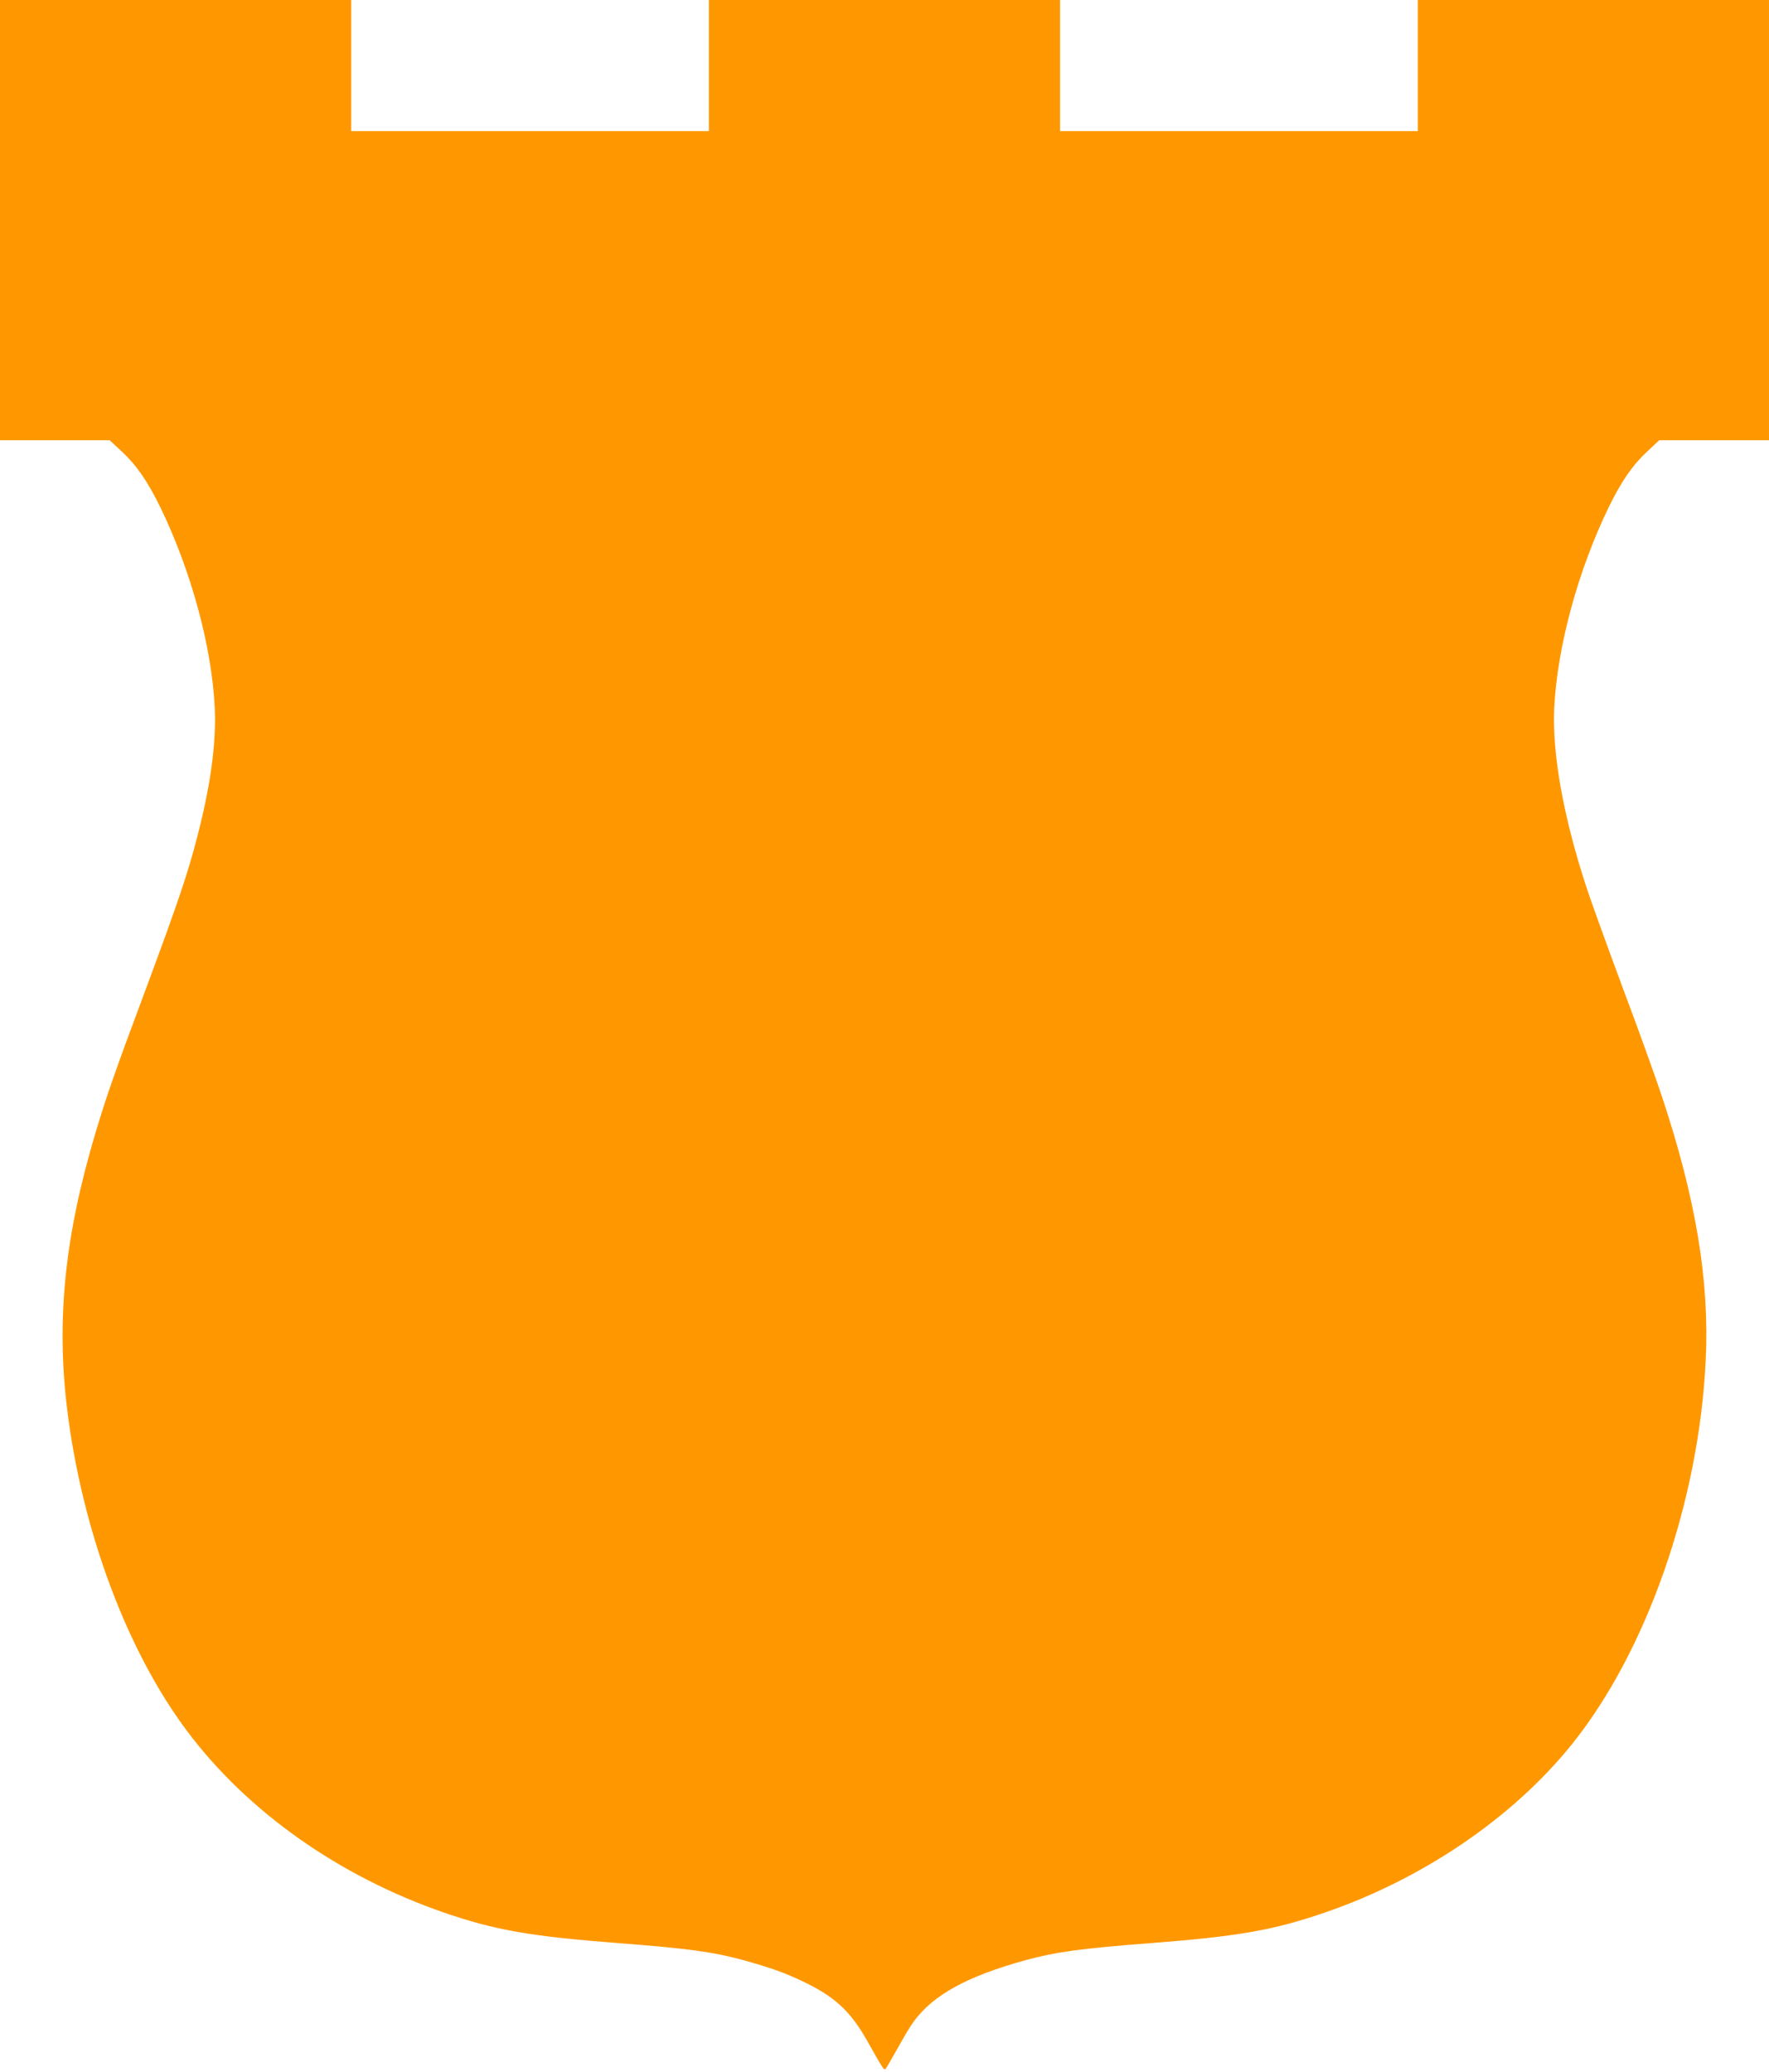
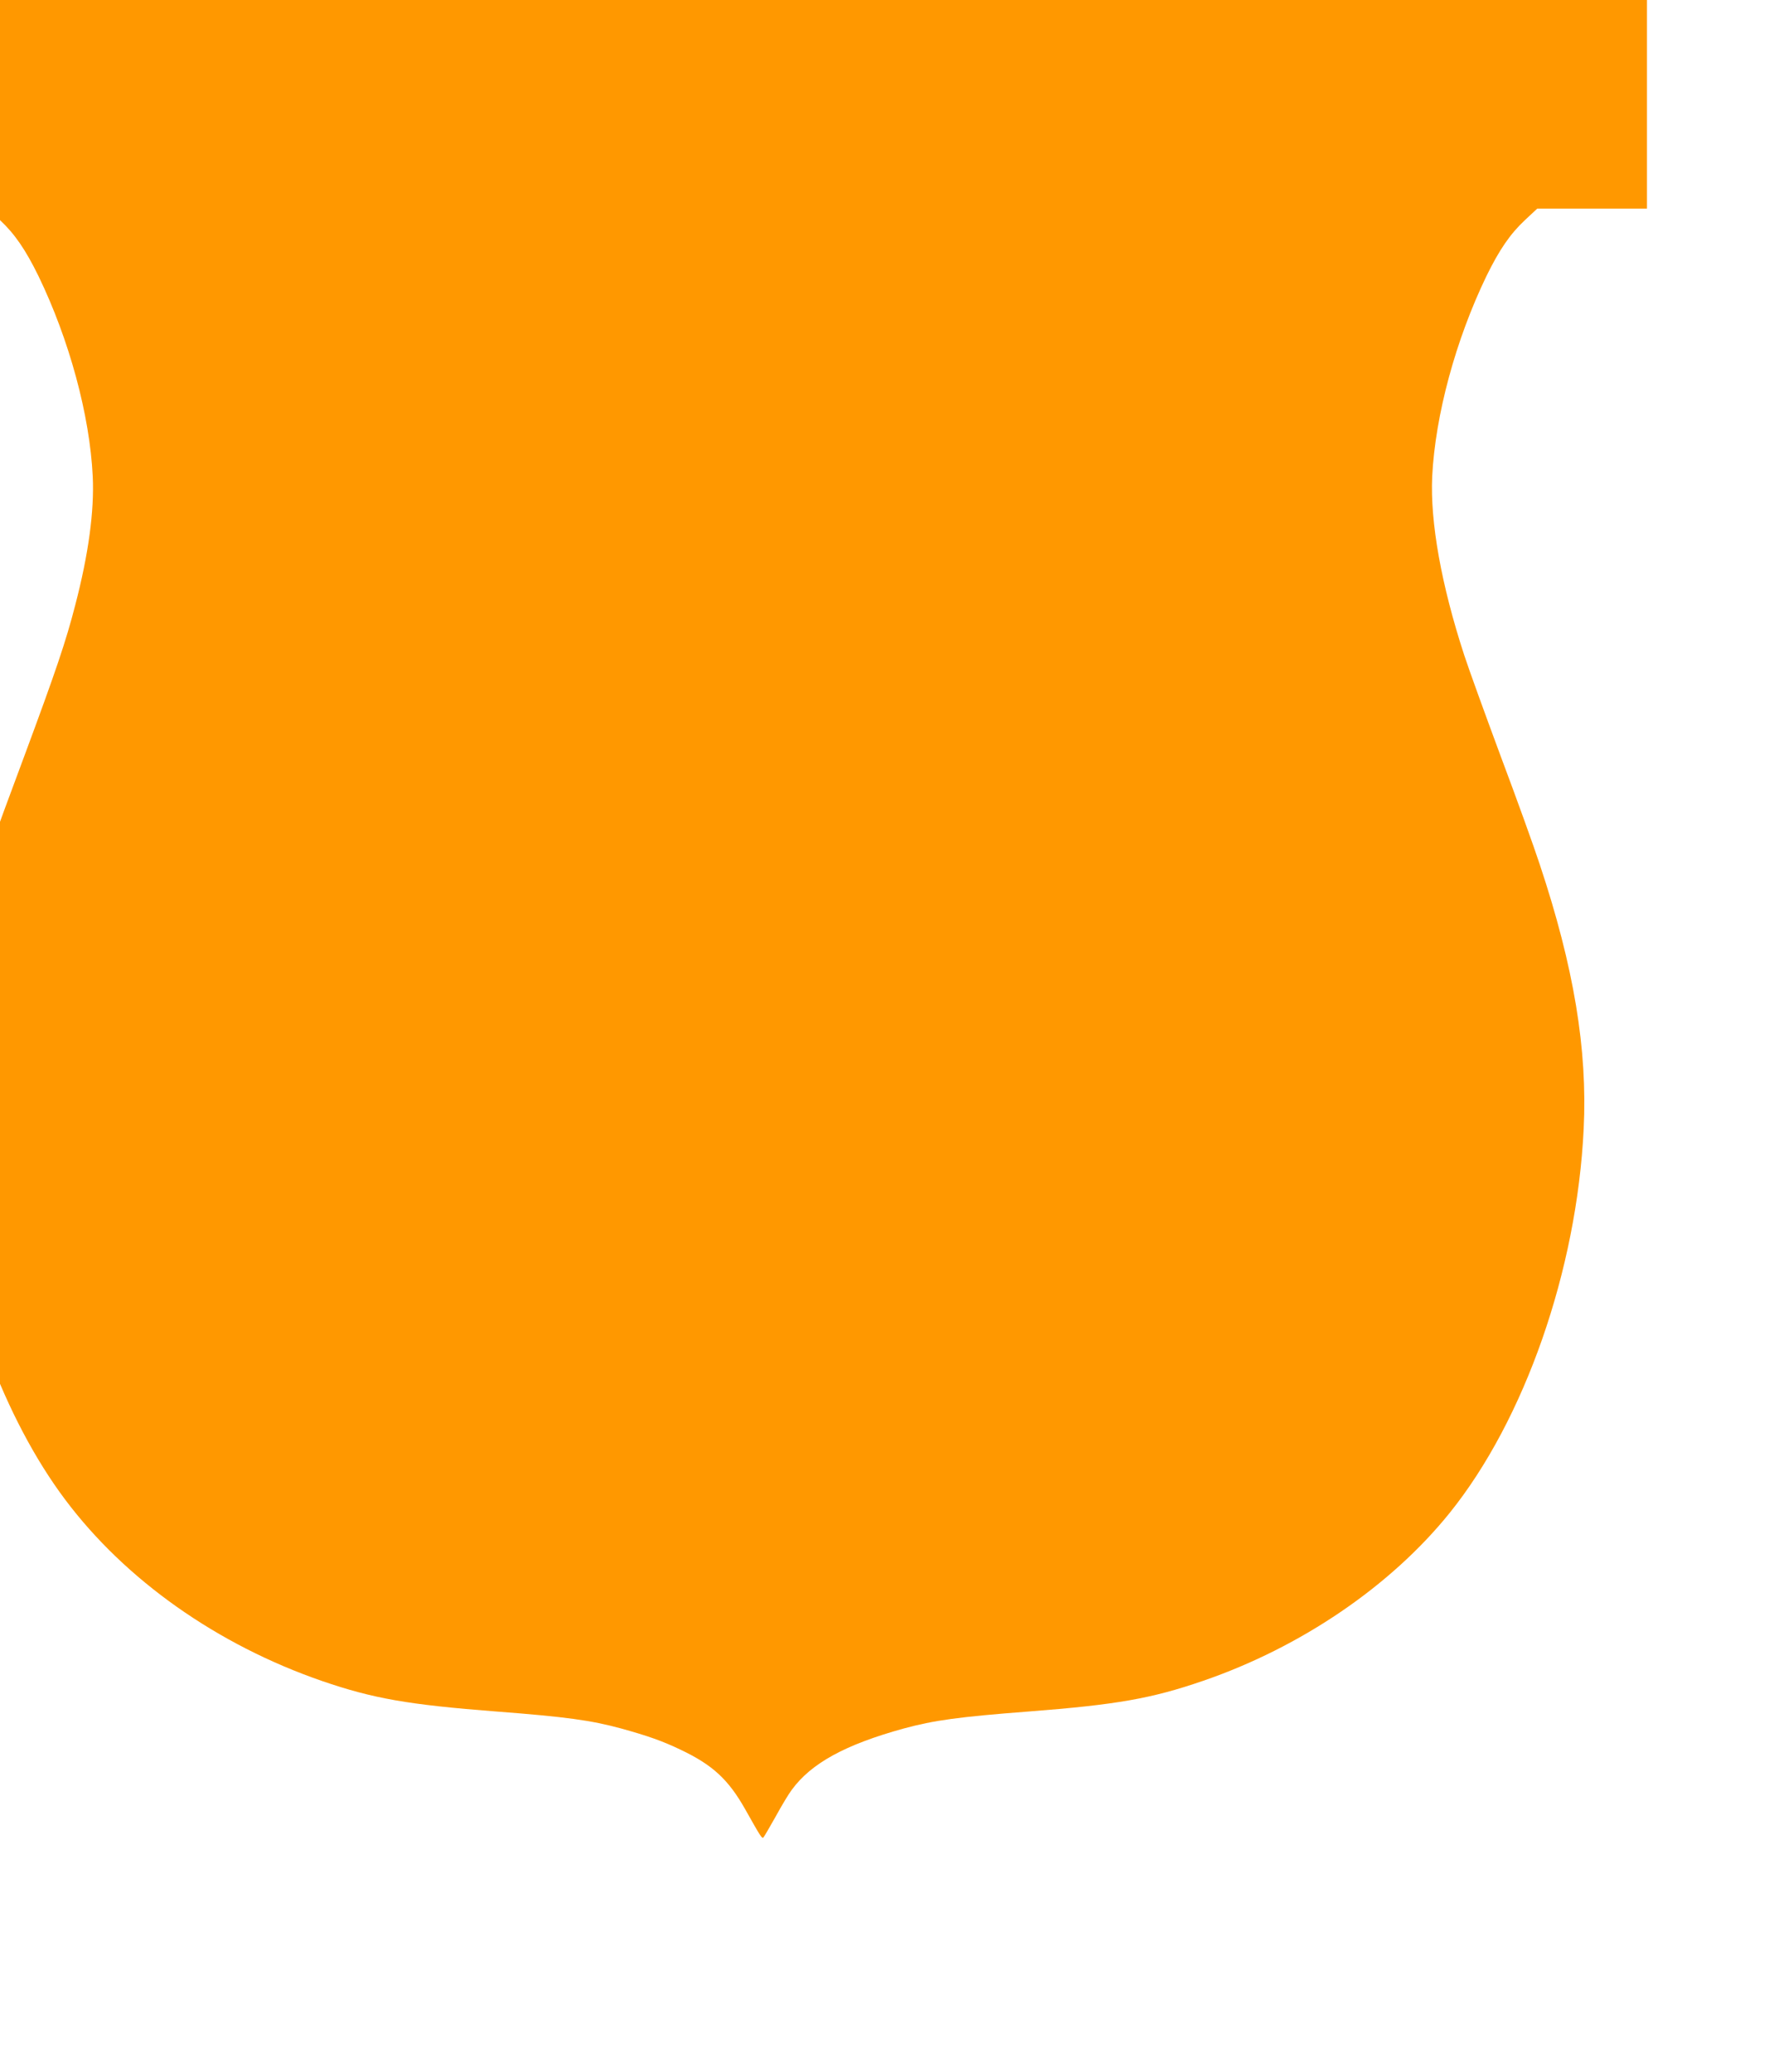
<svg xmlns="http://www.w3.org/2000/svg" version="1.0" width="1093pt" height="1280pt" viewBox="0 0 1093 1280" preserveAspectRatio="xMidYMid meet">
  <g transform="translate(0,1280) scale(0.1,-0.1)" fill="#ff9800" stroke="none">
-     <path d="M0 11440 l0 -1360 339 0 339 0 76 -71 c91 -85 158 -183 237 -344 191 -394 318 -862 336 -1240 10 -213 -26 -480 -108 -794 -58 -226 -121 -411 -314 -931 -198 -530 -245 -666 -315 -899 -190 -636 -243 -1154 -175 -1708 92 -749 369 -1492 741 -1988 373 -498 940 -898 1589 -1122 315 -108 531 -146 1075 -188 431 -33 584 -54 772 -105 166 -46 254 -77 367 -131 198 -94 296 -184 401 -371 94 -167 102 -180 111 -171 4 4 38 62 75 128 36 66 81 141 100 166 120 164 329 279 692 379 188 51 341 72 772 105 544 42 759 80 1076 189 606 208 1161 586 1525 1038 463 575 786 1499 828 2373 24 489 -60 999 -272 1635 -35 107 -143 407 -240 665 -96 259 -198 540 -226 626 -142 435 -211 822 -198 1104 19 379 145 845 336 1240 79 161 146 259 237 344 l76 71 339 0 339 0 0 1360 0 1360 -1085 0 -1085 0 0 -405 0 -405 -1105 0 -1105 0 0 405 0 405 -1085 0 -1085 0 0 -405 0 -405 -1105 0 -1105 0 0 405 0 405 -1085 0 -1085 0 0 -1360z" />
+     <path d="M0 11440 c91 -85 158 -183 237 -344 191 -394 318 -862 336 -1240 10 -213 -26 -480 -108 -794 -58 -226 -121 -411 -314 -931 -198 -530 -245 -666 -315 -899 -190 -636 -243 -1154 -175 -1708 92 -749 369 -1492 741 -1988 373 -498 940 -898 1589 -1122 315 -108 531 -146 1075 -188 431 -33 584 -54 772 -105 166 -46 254 -77 367 -131 198 -94 296 -184 401 -371 94 -167 102 -180 111 -171 4 4 38 62 75 128 36 66 81 141 100 166 120 164 329 279 692 379 188 51 341 72 772 105 544 42 759 80 1076 189 606 208 1161 586 1525 1038 463 575 786 1499 828 2373 24 489 -60 999 -272 1635 -35 107 -143 407 -240 665 -96 259 -198 540 -226 626 -142 435 -211 822 -198 1104 19 379 145 845 336 1240 79 161 146 259 237 344 l76 71 339 0 339 0 0 1360 0 1360 -1085 0 -1085 0 0 -405 0 -405 -1105 0 -1105 0 0 405 0 405 -1085 0 -1085 0 0 -405 0 -405 -1105 0 -1105 0 0 405 0 405 -1085 0 -1085 0 0 -1360z" />
  </g>
</svg>